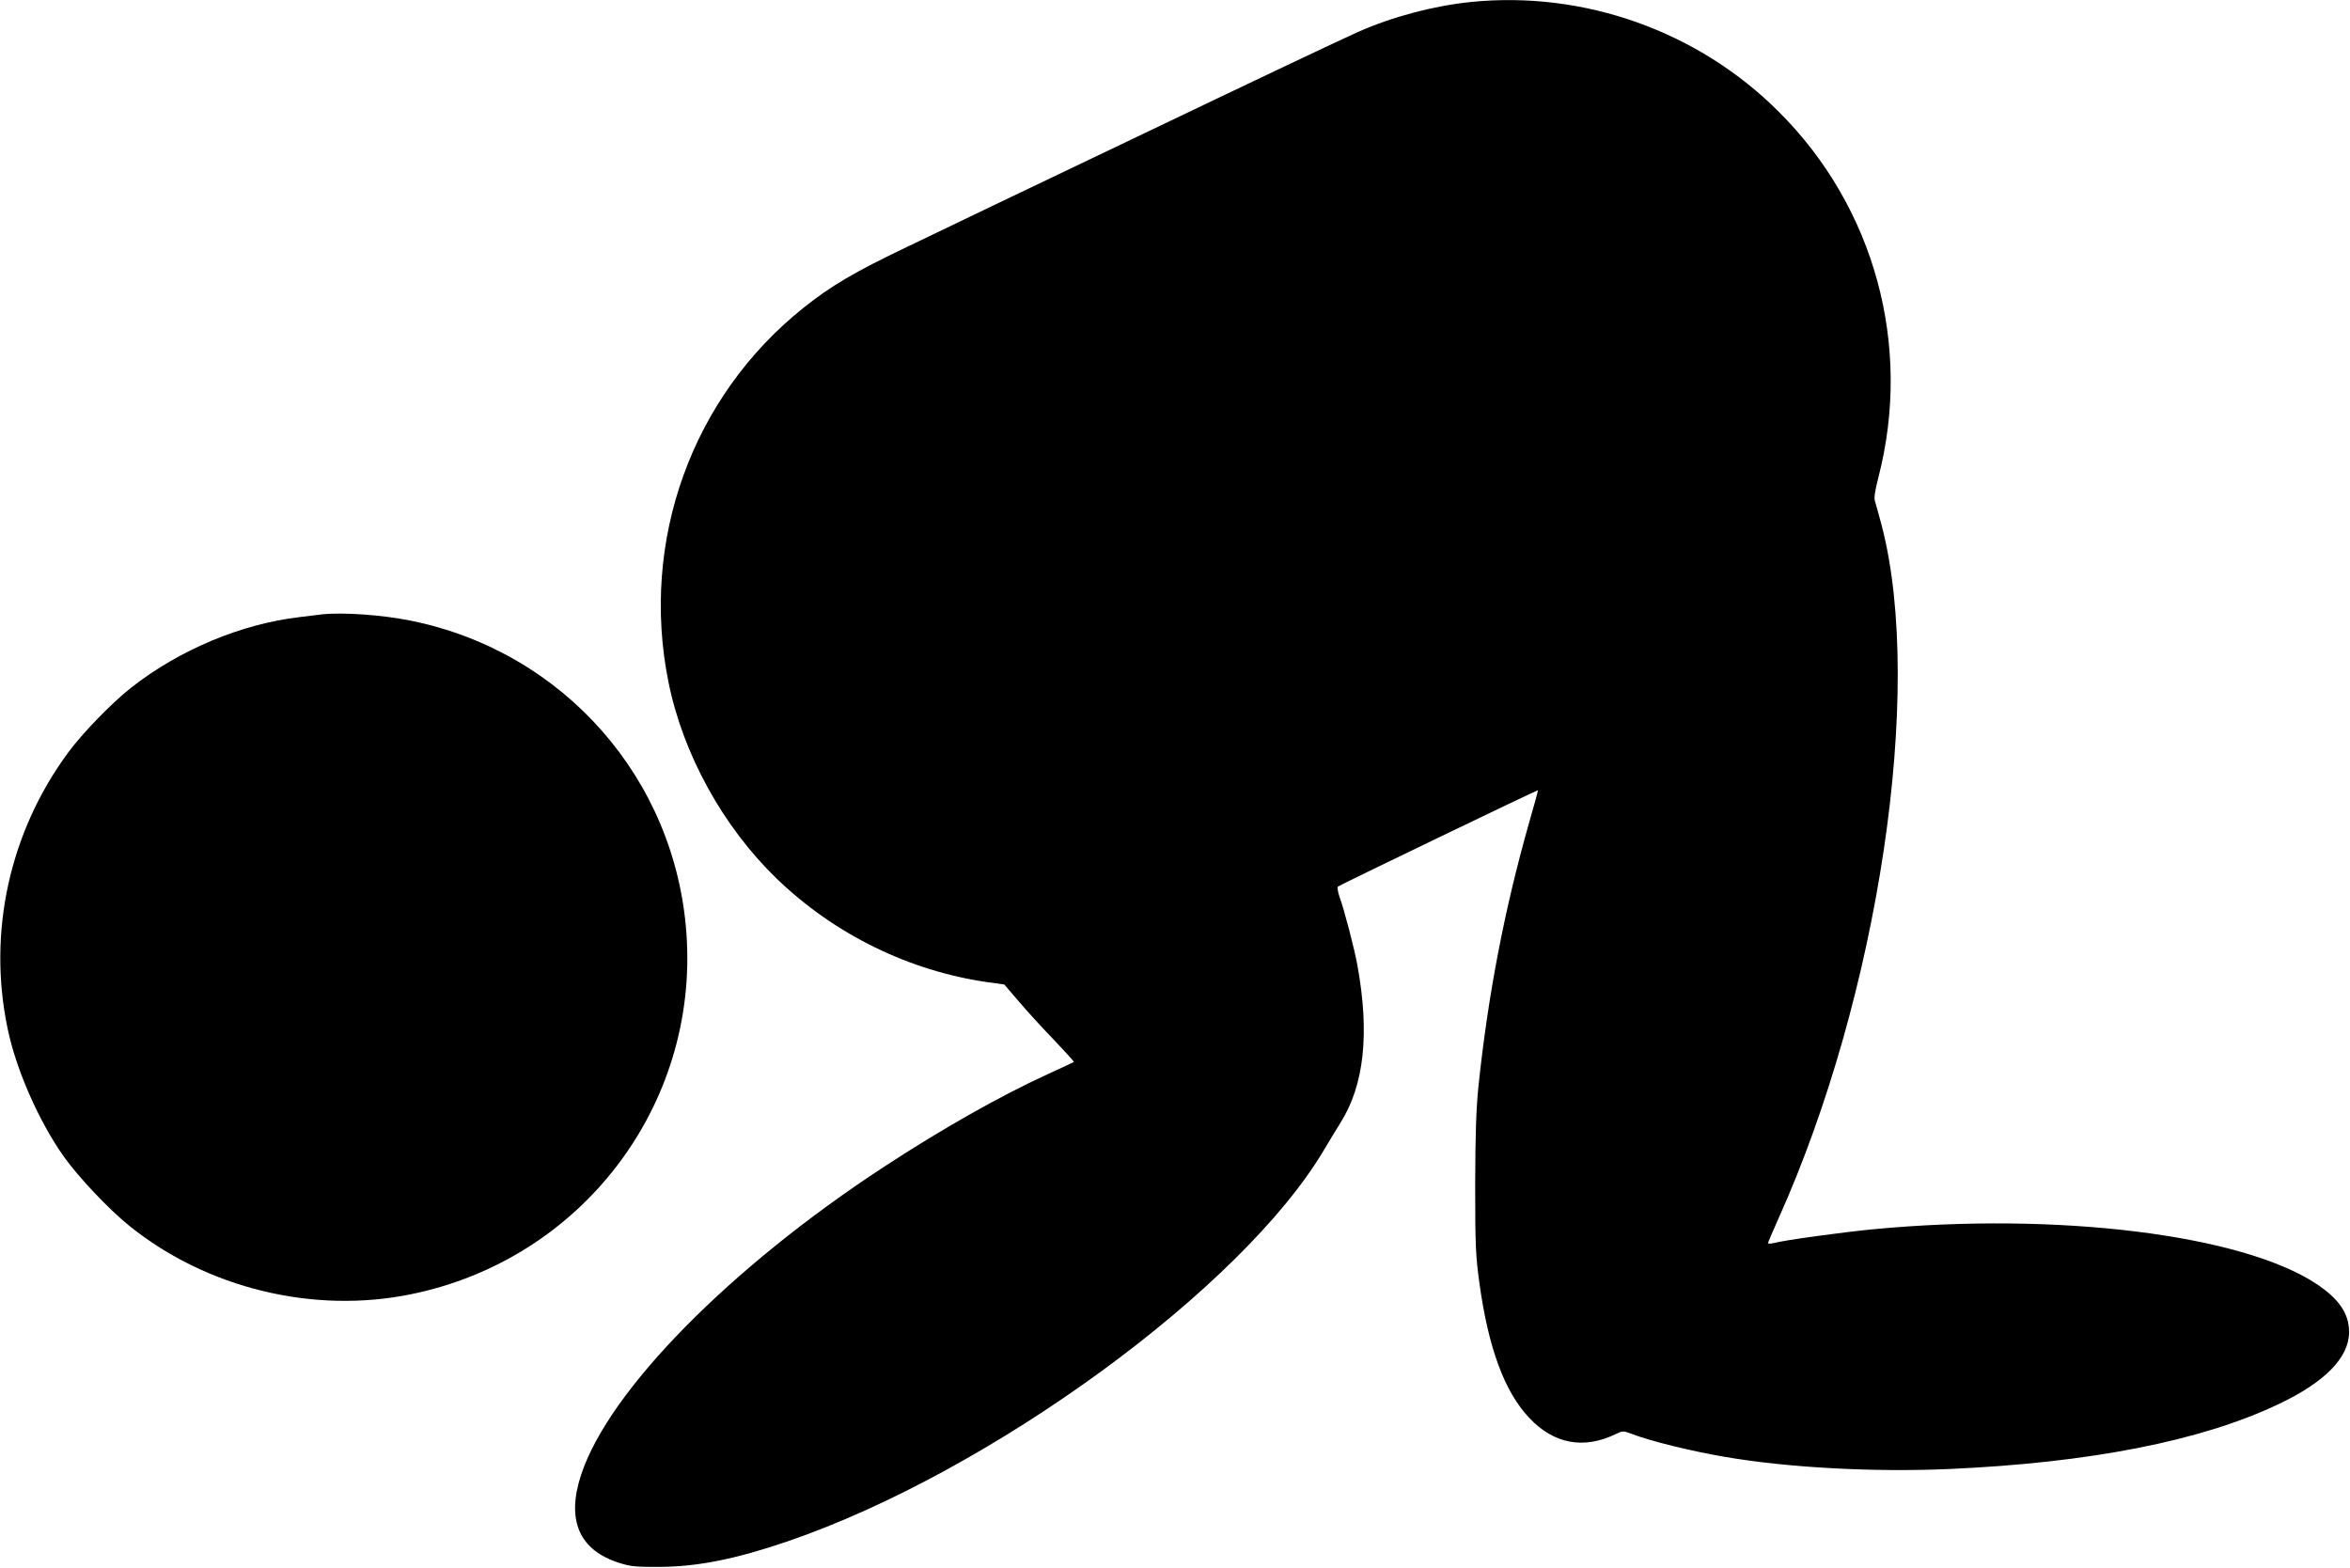
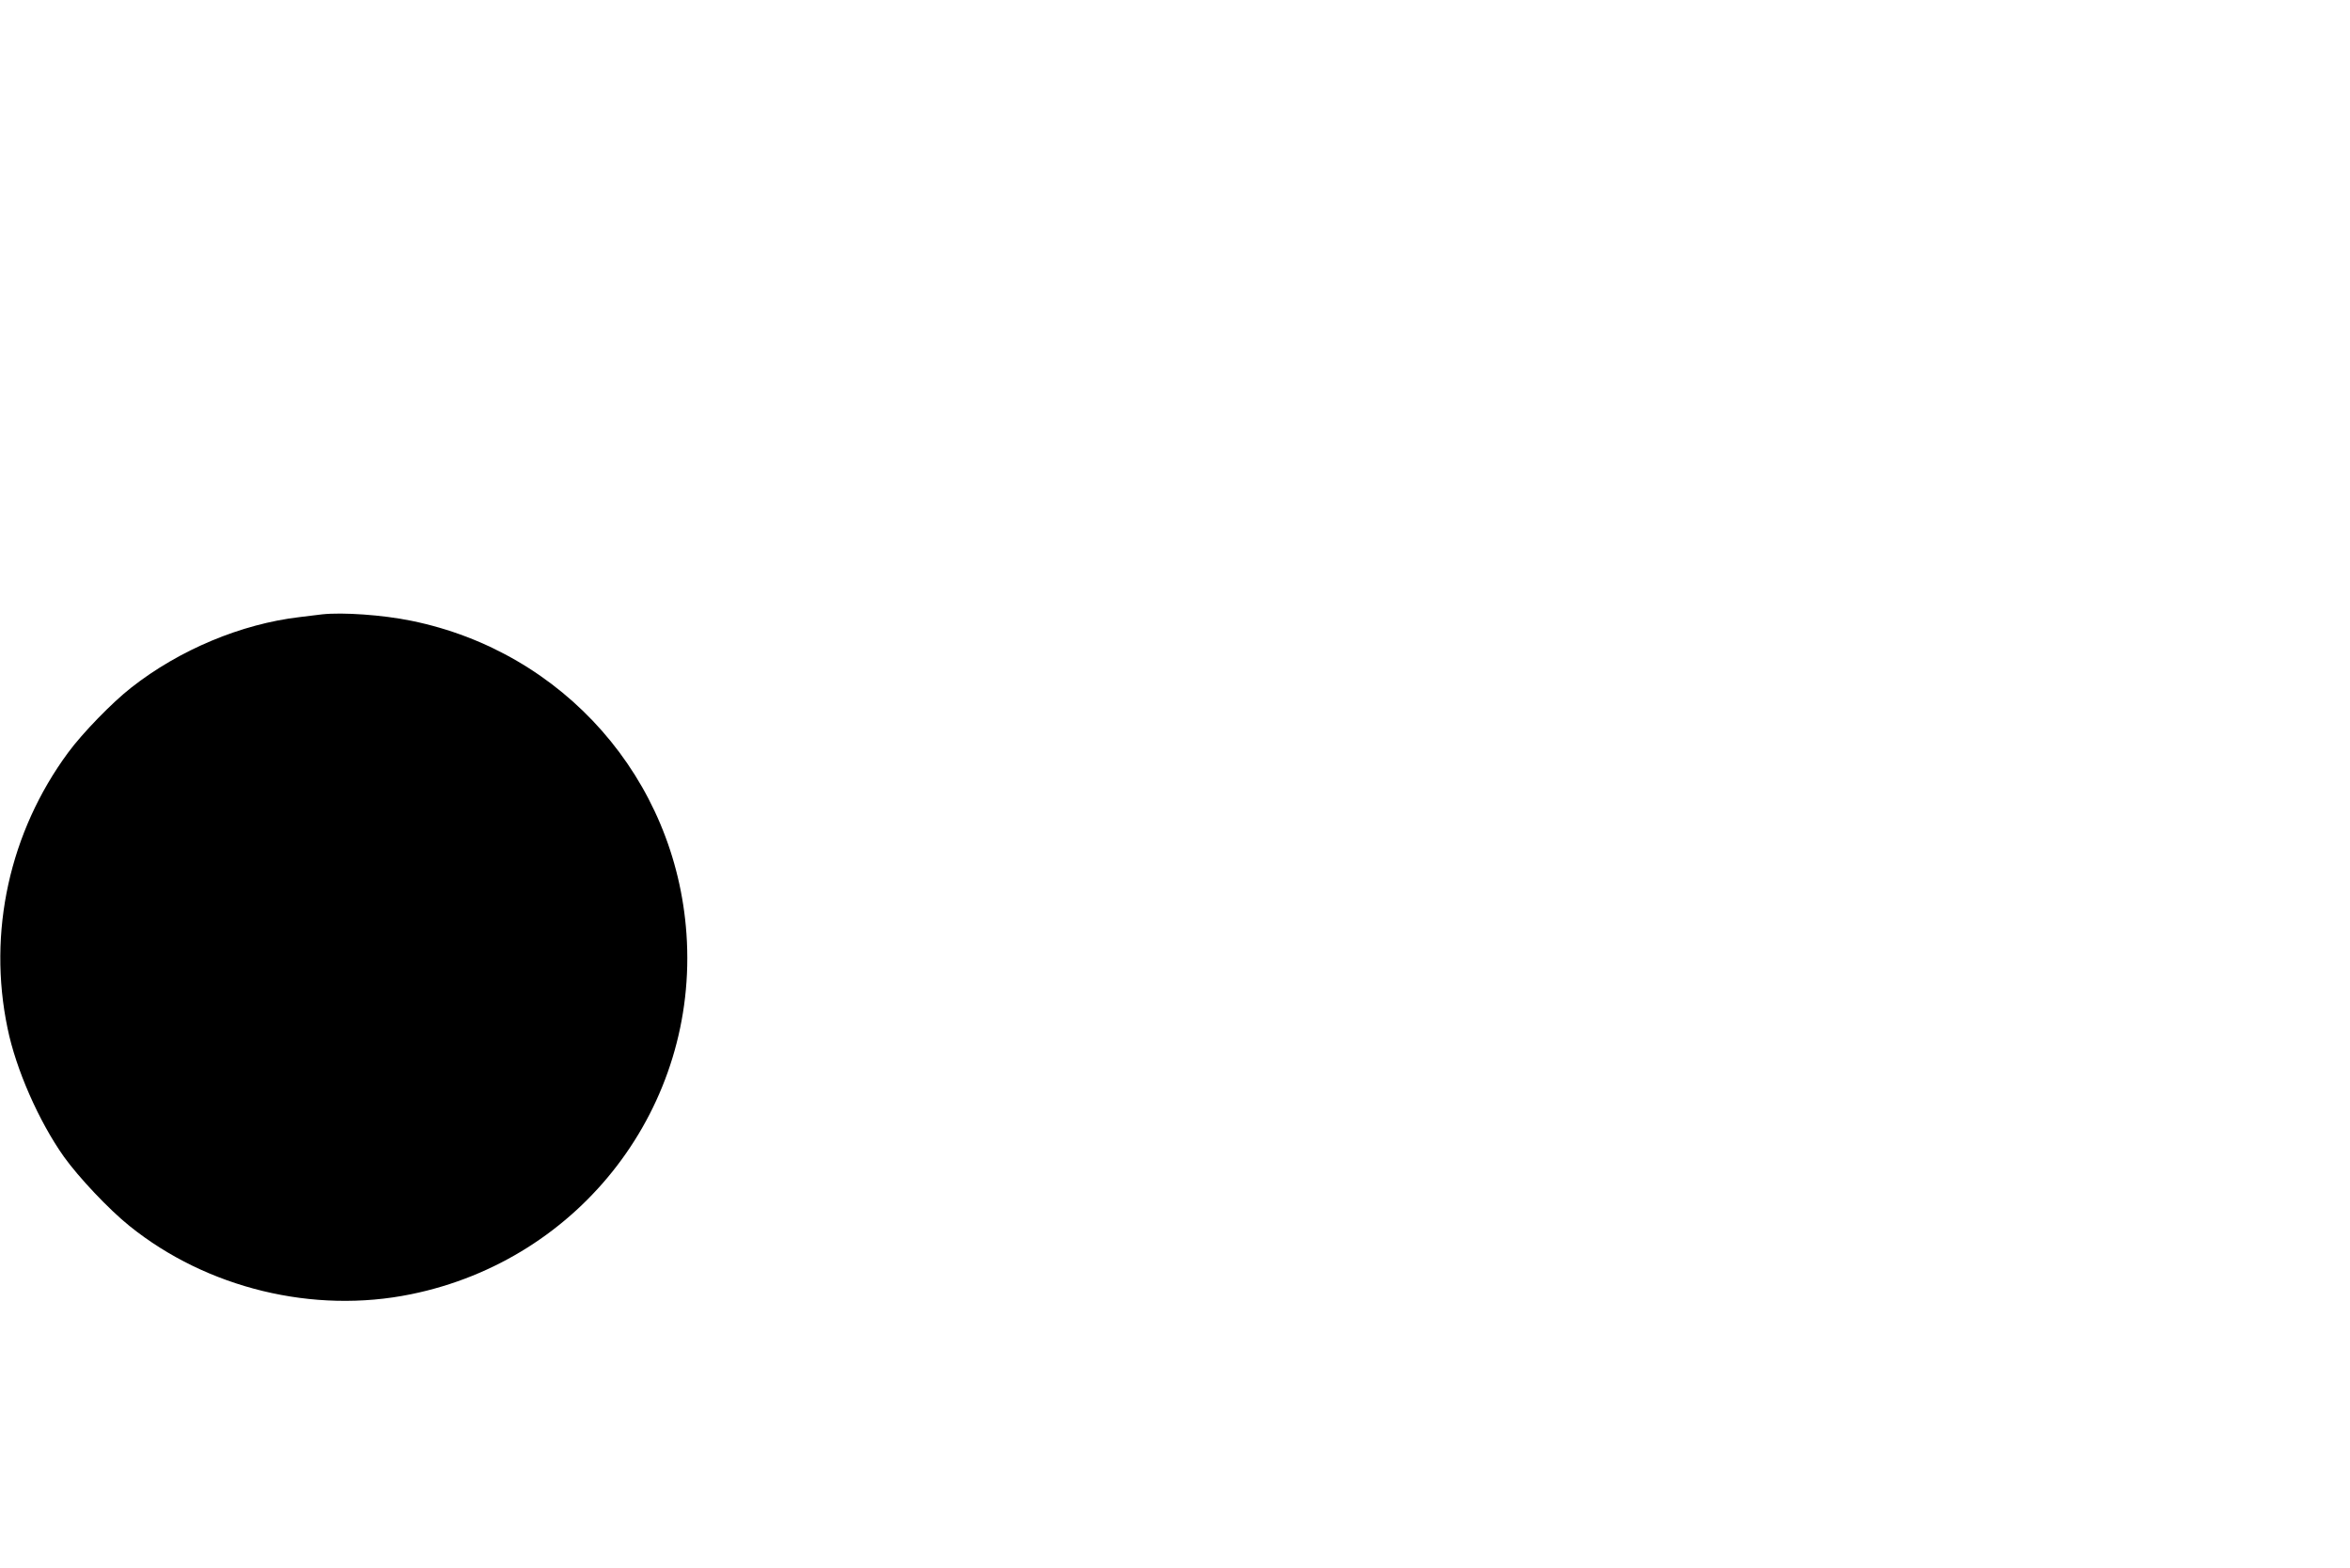
<svg xmlns="http://www.w3.org/2000/svg" version="1.0" width="1280pt" height="854pt" viewBox="0 0 1280 854" preserveAspectRatio="xMidYMid meet">
  <g transform="translate(0,854) scale(0.1,-0.1)" fill="#000000" stroke="none">
-     <path d="M8010 8529 c-202 -21 -423 -79 -613 -163 -67 -29 -590 -277 -1162 -551 -572 -273 -1155 -552 -1295 -620 -285 -136 -414 -212 -563 -331 -609 -486 -891 -1270 -736 -2039 79 -392 297 -788 590 -1071 315 -304 723 -503 1151 -564 l88 -12 79 -92 c43 -51 129 -145 191 -209 62 -65 111 -119 109 -121 -2 -2 -65 -31 -139 -65 -263 -120 -580 -300 -895 -506 -838 -548 -1497 -1217 -1649 -1675 -83 -249 -12 -414 209 -483 60 -19 92 -22 220 -21 204 1 411 42 695 139 1105 378 2480 1382 2924 2136 27 46 67 111 88 145 128 204 159 483 92 854 -16 90 -72 305 -99 379 -8 25 -12 48 -8 52 8 8 1086 527 1090 525 1 -1 -20 -80 -48 -176 -134 -471 -224 -939 -276 -1435 -13 -130 -17 -257 -18 -540 0 -331 3 -387 23 -533 49 -355 137 -592 271 -734 134 -143 297 -173 471 -89 39 19 41 19 91 0 100 -38 313 -91 499 -123 345 -60 817 -85 1227 -67 766 34 1372 153 1791 352 255 120 387 255 387 394 0 100 -54 179 -176 261 -406 270 -1413 394 -2414 299 -169 -16 -488 -60 -542 -75 -18 -4 -33 -5 -33 -1 0 4 25 63 56 132 547 1216 796 2878 564 3774 -16 61 -33 121 -37 134 -7 17 -1 55 19 134 184 715 -21 1467 -542 1987 -439 440 -1062 662 -1680 599z" />
    <path d="M1755 5194 c-16 -2 -72 -9 -123 -15 -317 -37 -655 -178 -917 -384 -105 -82 -266 -248 -344 -354 -319 -433 -439 -978 -330 -1501 46 -225 171 -508 307 -700 80 -112 245 -287 357 -377 422 -340 1003 -481 1534 -372 927 189 1566 1025 1500 1963 -59 843 -668 1536 -1499 1705 -156 32 -374 47 -485 35z" />
  </g>
</svg>